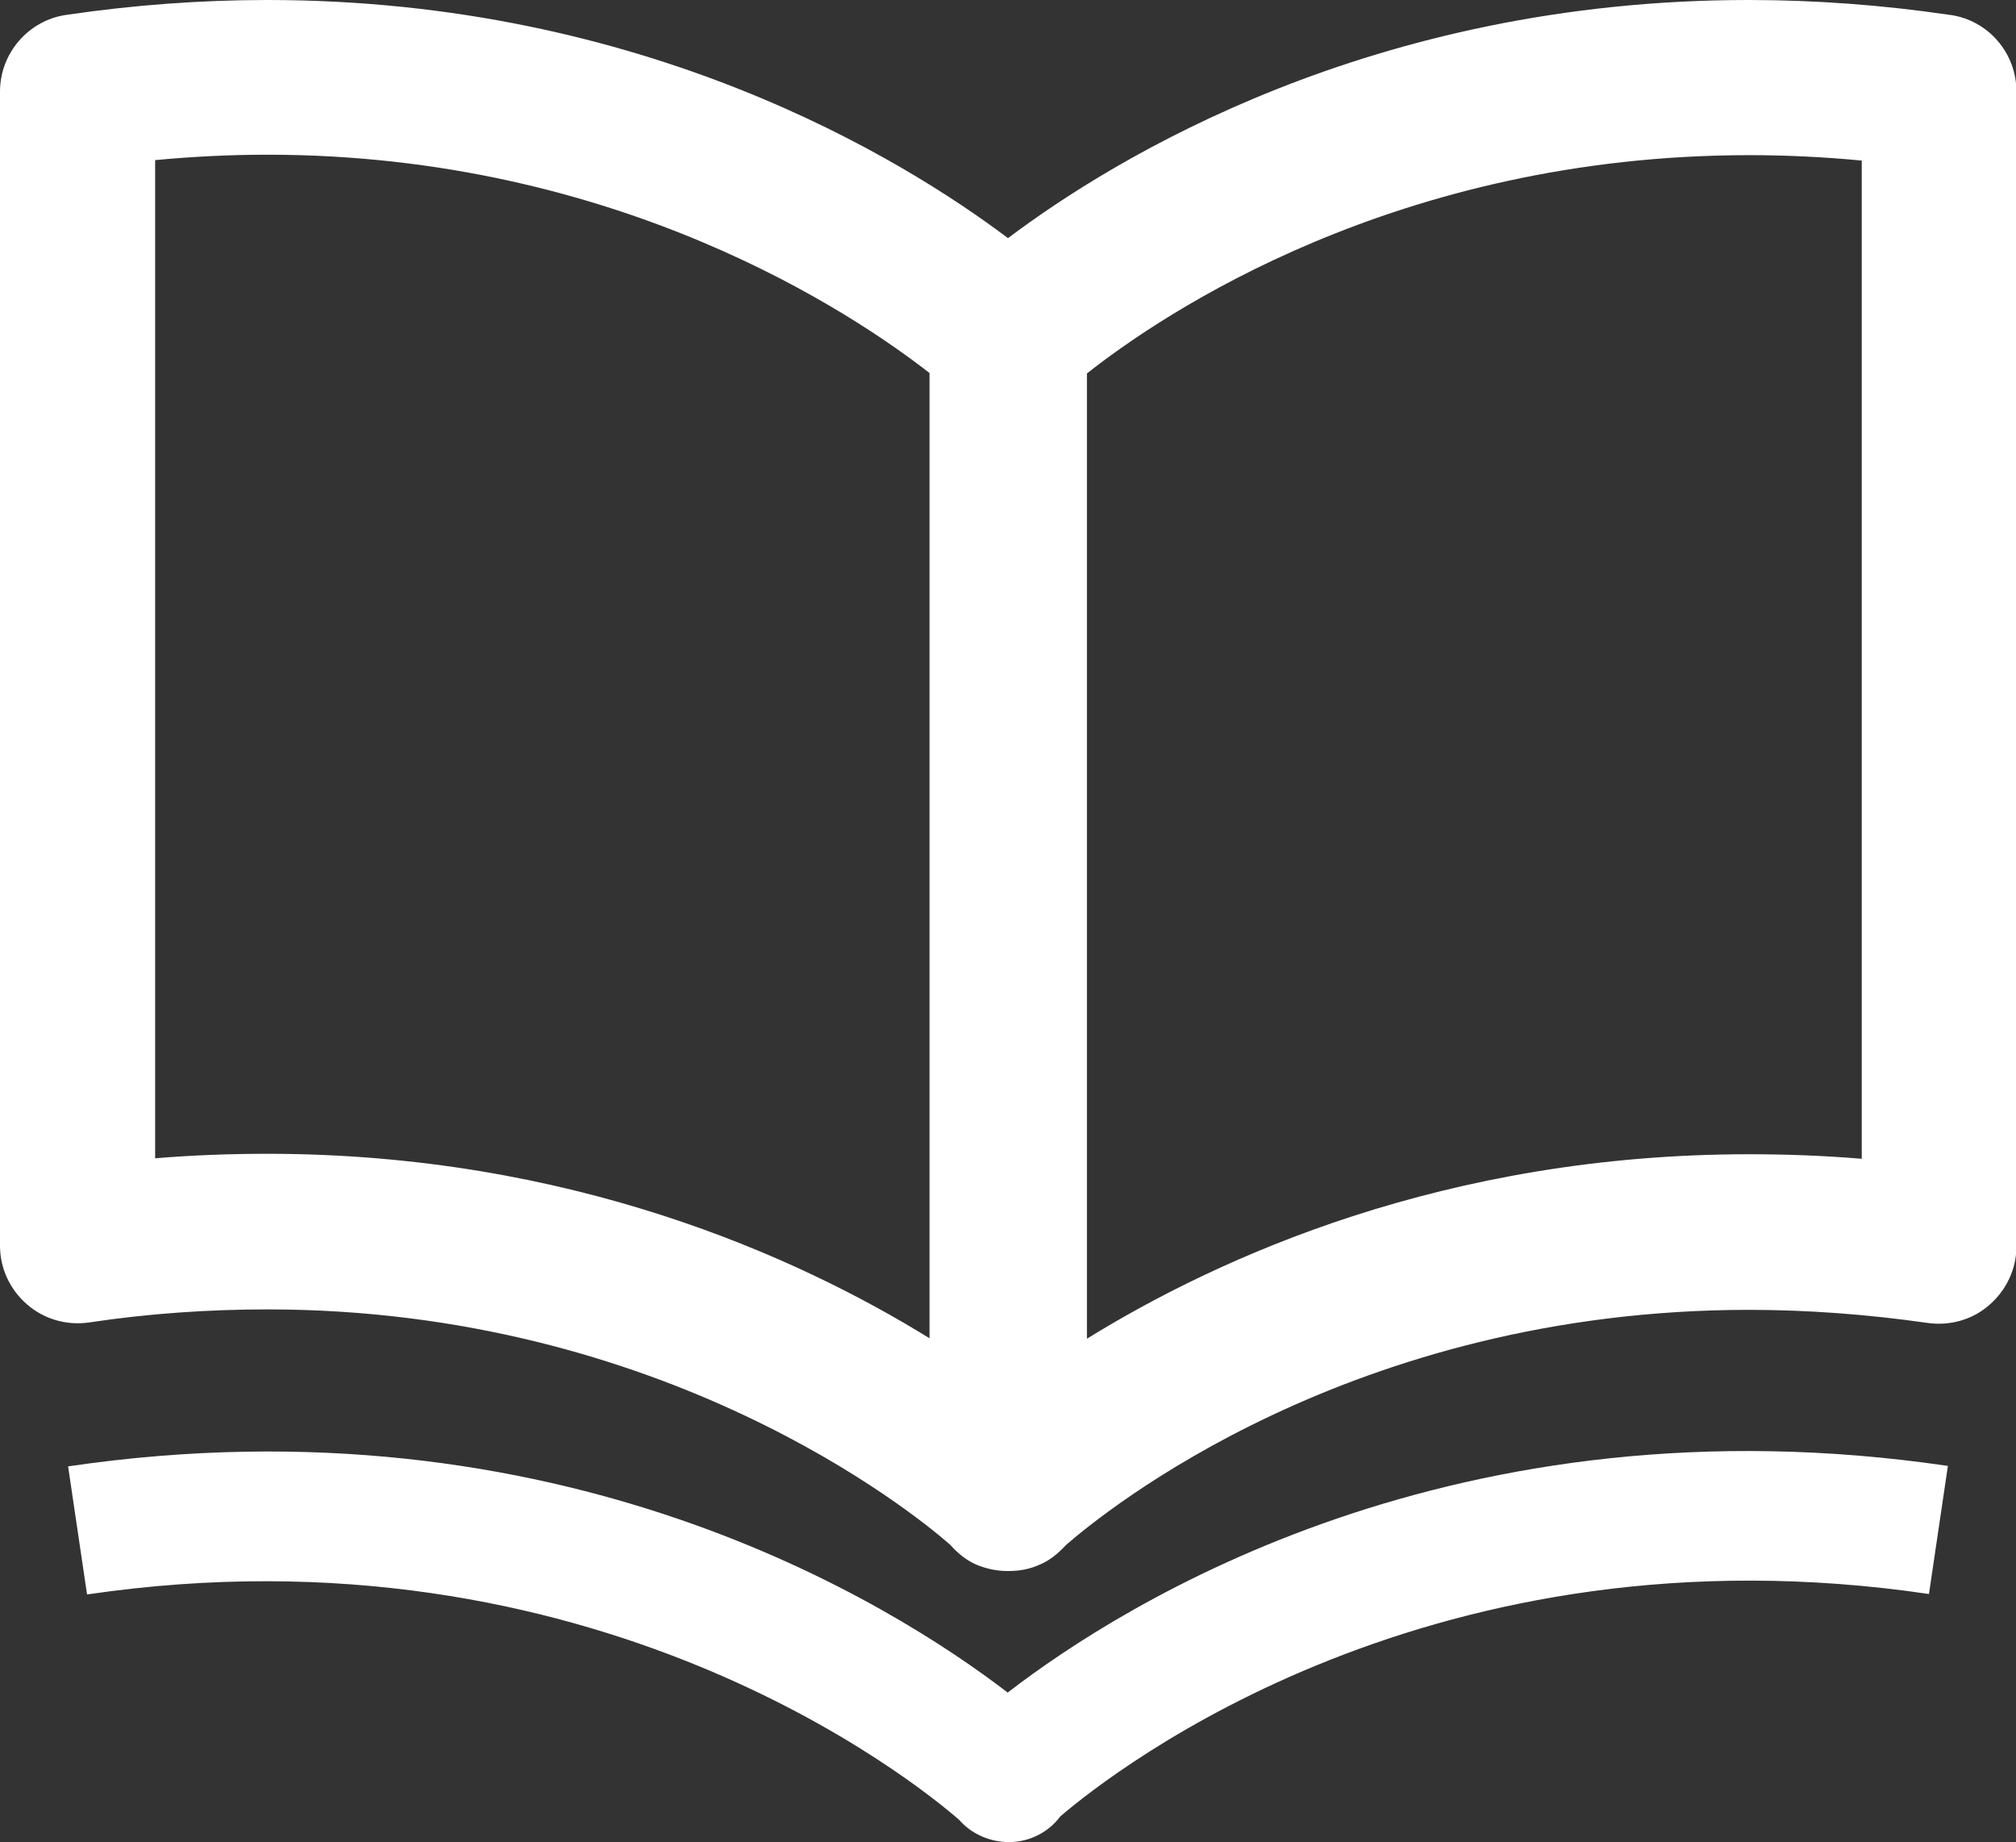
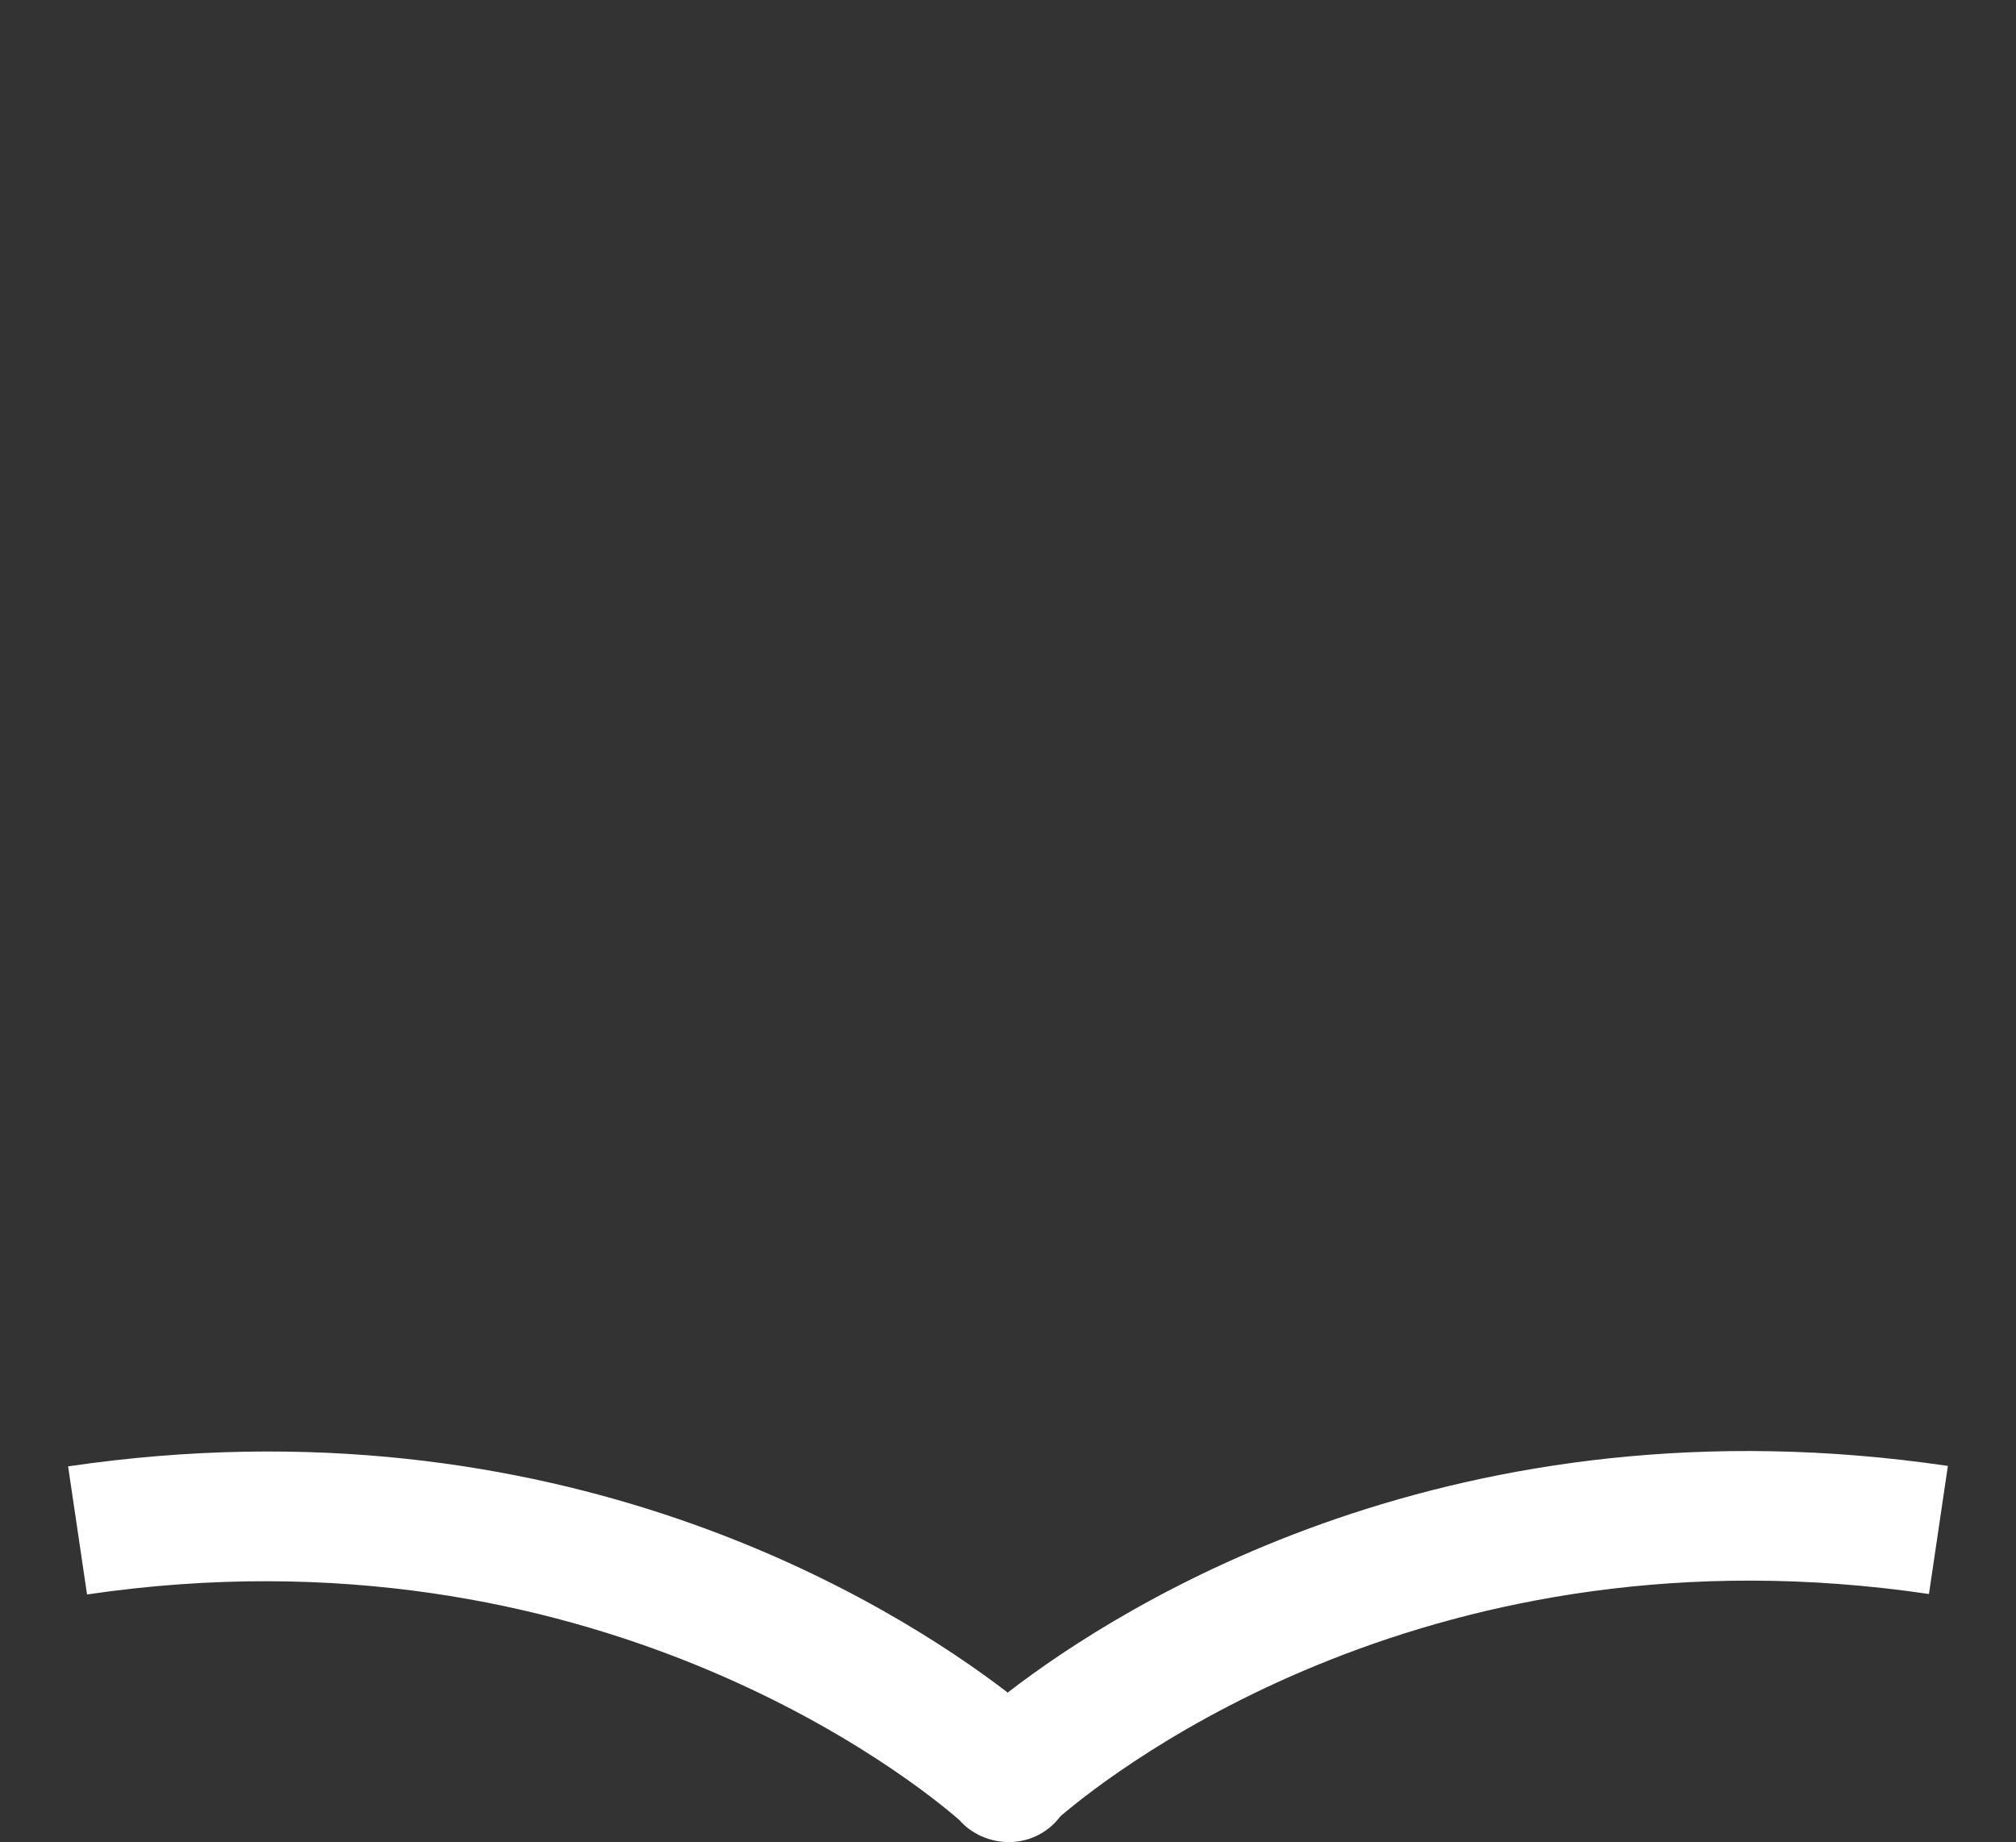
<svg xmlns="http://www.w3.org/2000/svg" id="_レイヤー_2" viewBox="0 0 44.7 40.84">
  <rect x="0" y="0" width="44.7" height="40.84" fill="#333333" stroke="none" />
  <defs>
    <style>.cls-1{fill:#fff;}</style>
  </defs>
  <g id="_レイヤー_1-2">
    <g>
-       <path class="cls-1" d="m43.23.33c-1.49-.22-2.99-.33-4.46-.33-8.35,0-14.07,3.51-16.42,5.28C20,3.51,14.28,0,5.93,0c-1.47,0-2.97.11-4.46.33-.84.12-1.47.85-1.47,1.7v25.59c0,.5.22.97.6,1.3.38.33.88.47,1.37.4,1.33-.2,2.66-.29,3.96-.29,8.77,0,14.31,4.49,15.14,5.22.16.18.35.34.58.44.22.09.45.14.68.14,0,0,.01,0,.02,0s.01,0,.02,0c.23,0,.46-.04.68-.14.24-.1.42-.26.59-.44.84-.73,6.31-5.21,15.14-5.21,1.3,0,2.63.1,3.96.29.49.07,1-.07,1.37-.4.38-.33.6-.8.6-1.3V2.03c0-.85-.62-1.58-1.47-1.7ZM3.44,25.69V3.55c.84-.08,1.67-.12,2.49-.12,7.78,0,13.01,3.54,14.68,4.84v21.4c-2.93-1.81-7.96-4.09-14.68-4.09-.82,0-1.66.03-2.49.1Zm37.83,0c-.84-.07-1.67-.1-2.49-.1-6.73,0-11.75,2.28-14.68,4.09V8.28c1.66-1.31,6.86-4.84,14.69-4.84.82,0,1.65.04,2.49.12v22.14Z" />
      <path class="cls-1" d="m22.35,37.53c-2.58-1.98-9.96-6.62-20.84-5.02l.42,2.84c11.2-1.65,18.38,4.16,19.34,5,.27.31.68.49,1.1.49.46,0,.88-.22,1.14-.57,1.24-1.06,8.29-6.55,19.26-4.93l.42-2.84c-10.89-1.6-18.26,3.03-20.84,5.02Z" />
    </g>
  </g>
</svg>